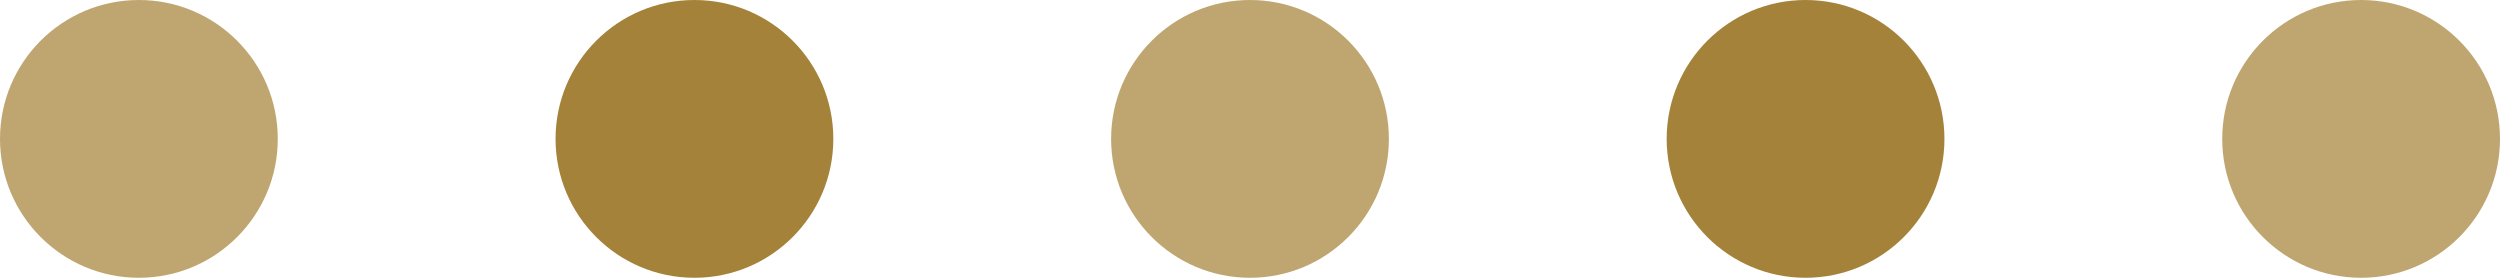
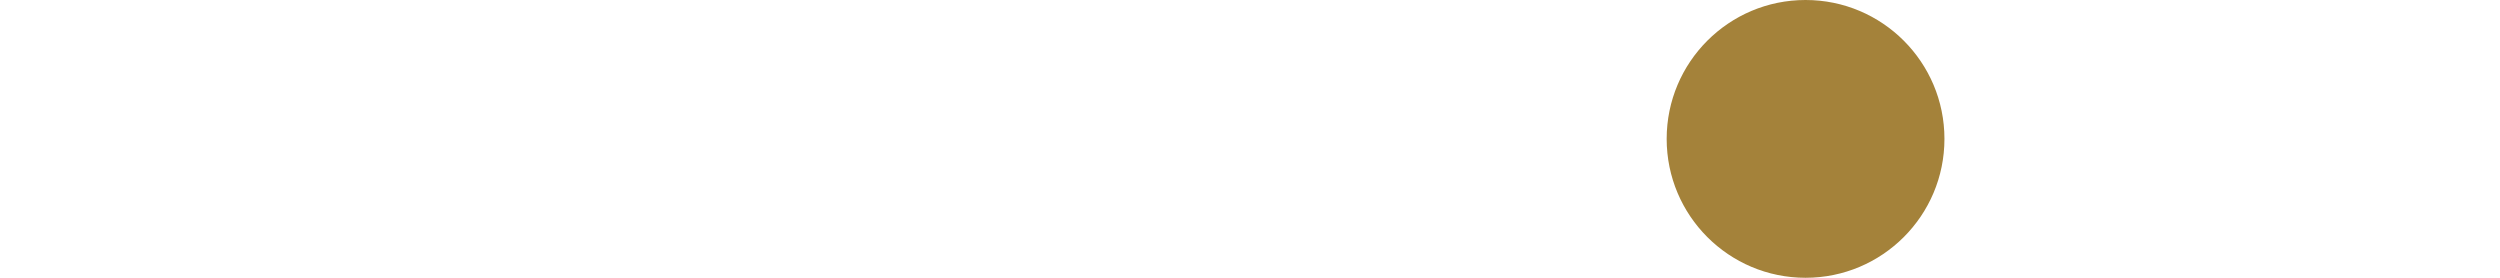
<svg xmlns="http://www.w3.org/2000/svg" id="bdr__feature01.svg" width="90" height="10" viewBox="0 0 90 10">
  <defs>
    <style>
      .cls-1 {
        fill: #bfa670;
      }

      .cls-2 {
        fill: #a4823a;
      }
    </style>
  </defs>
-   <circle id="楕円形_723" data-name="楕円形 723" class="cls-1" cx="85" cy="5" r="5" />
  <circle id="楕円形_723-2" data-name="楕円形 723" class="cls-2" cx="65" cy="5" r="5" />
-   <circle id="楕円形_723-3" data-name="楕円形 723" class="cls-1" cx="45" cy="5" r="5" />
-   <circle id="楕円形_723-4" data-name="楕円形 723" class="cls-2" cx="25" cy="5" r="5" />
-   <circle id="楕円形_723-5" data-name="楕円形 723" class="cls-1" cx="5" cy="5" r="5" />
</svg>